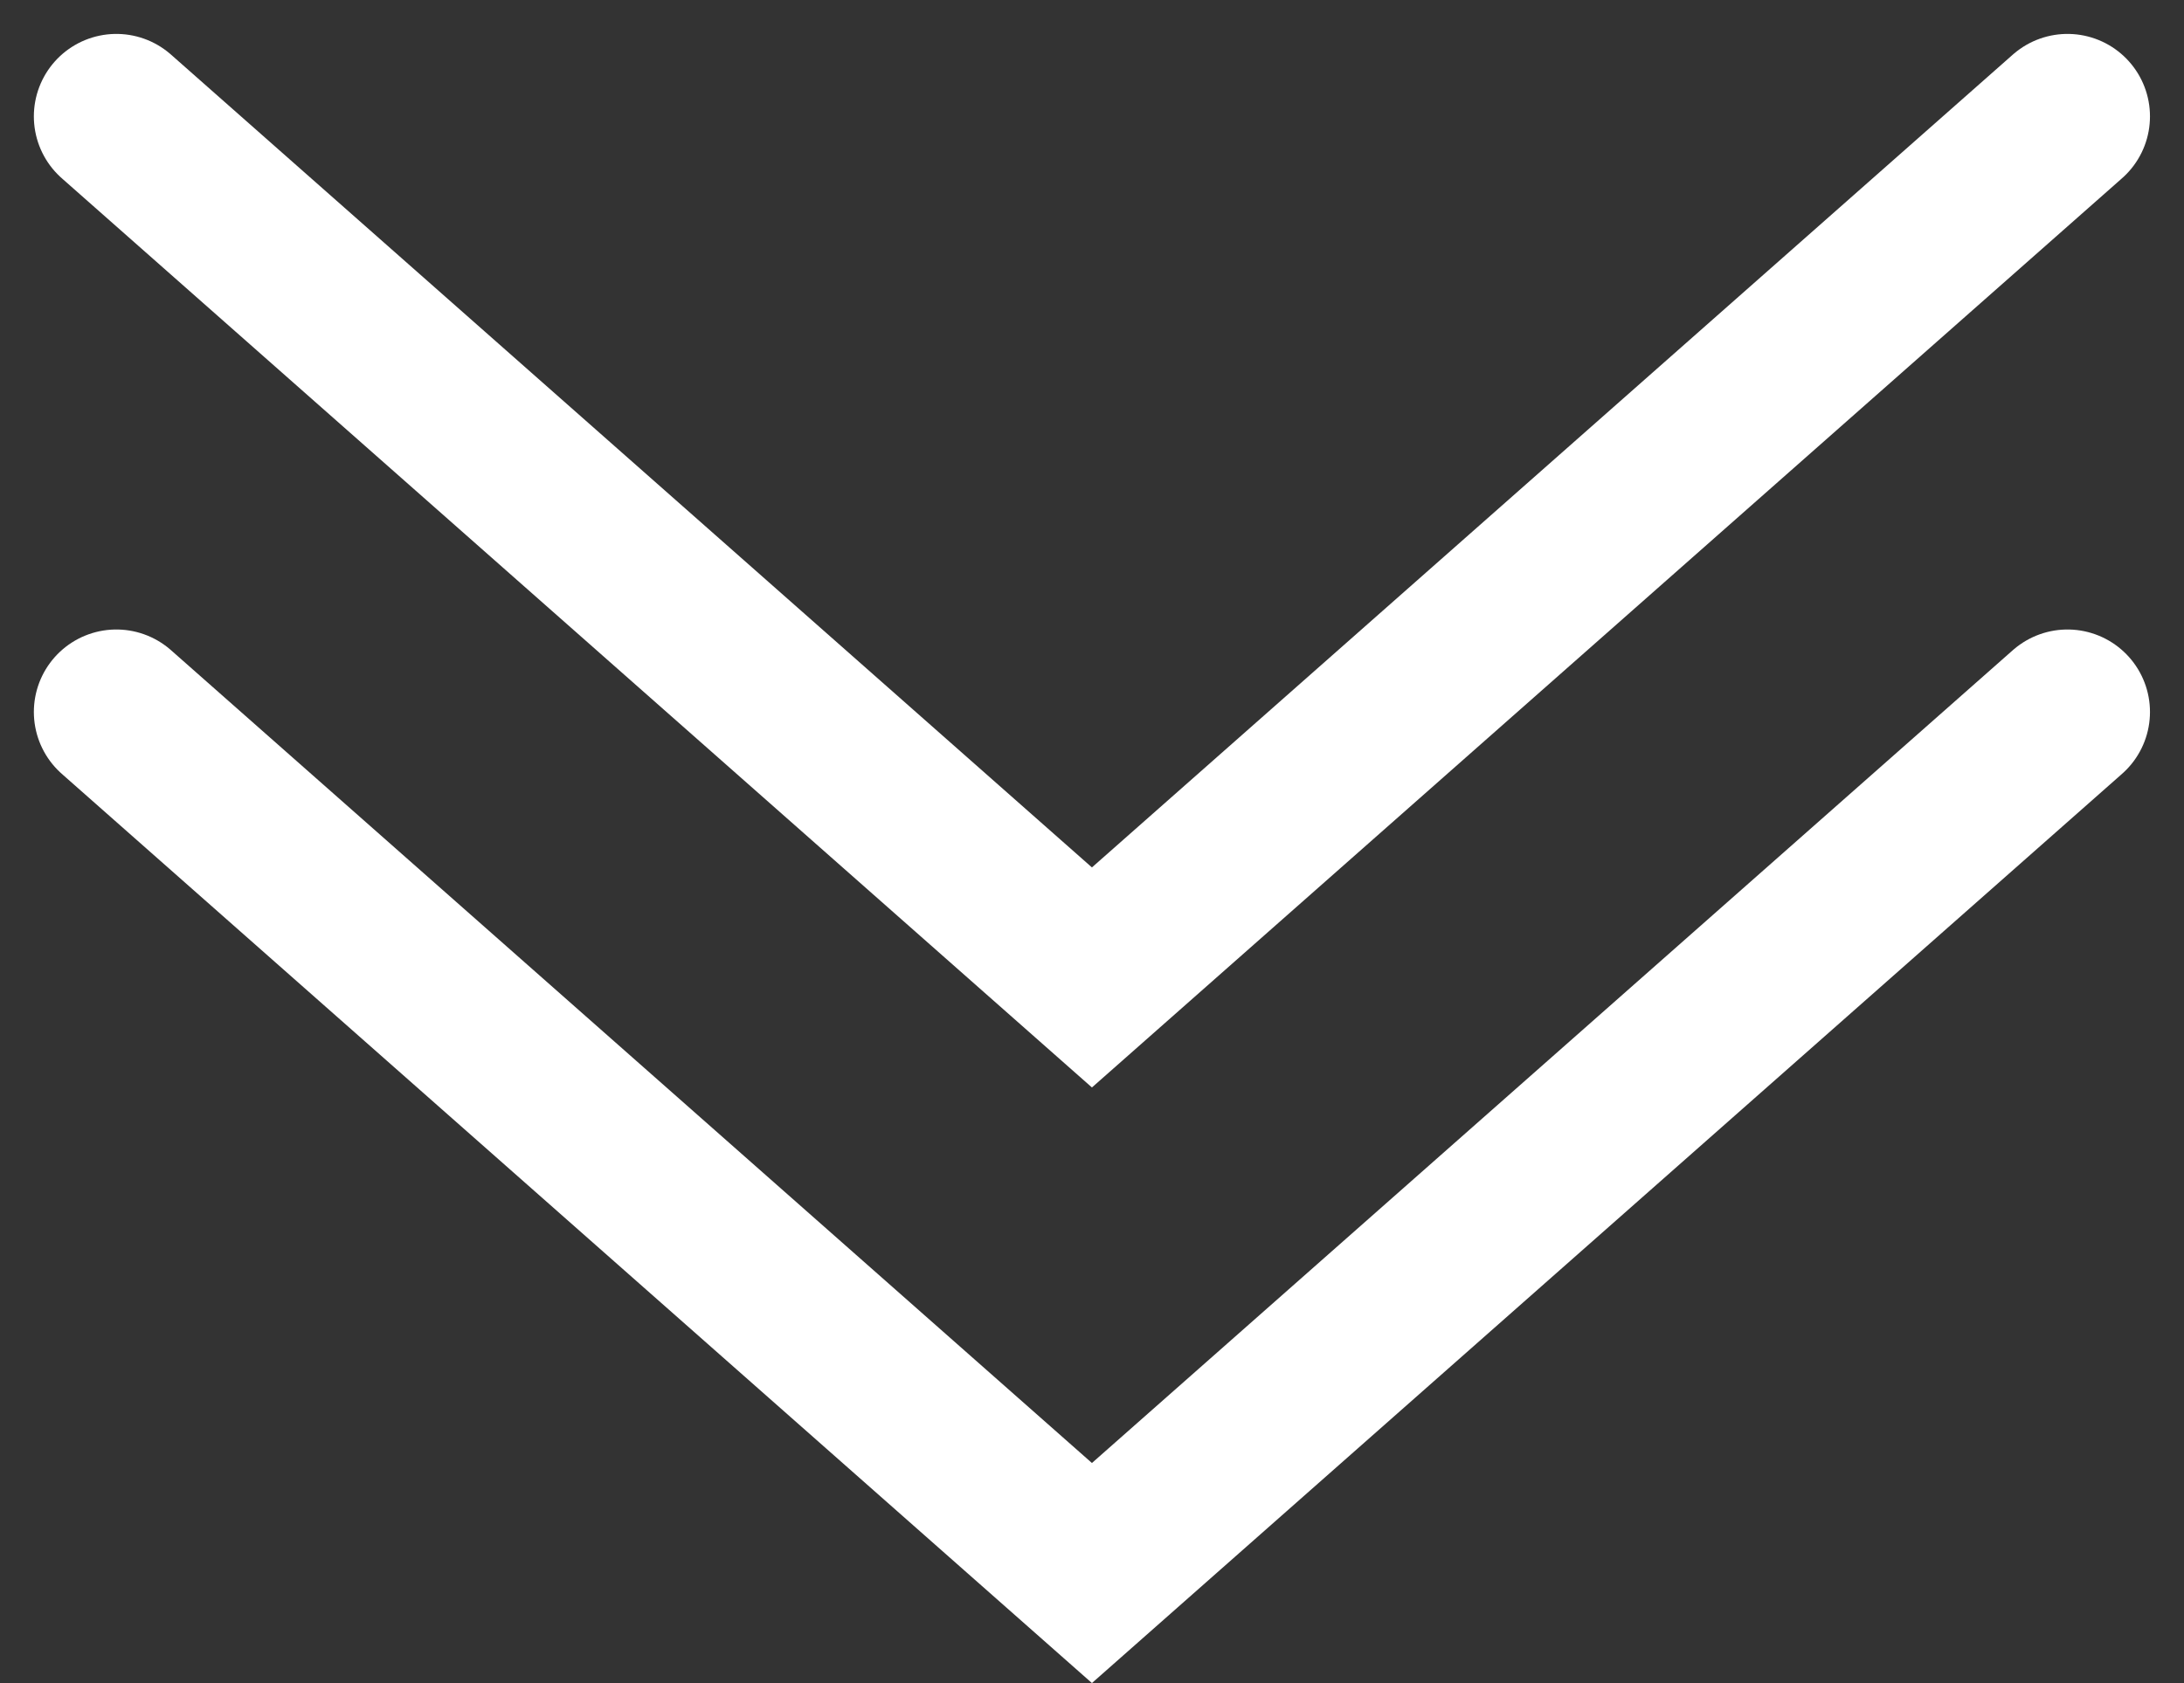
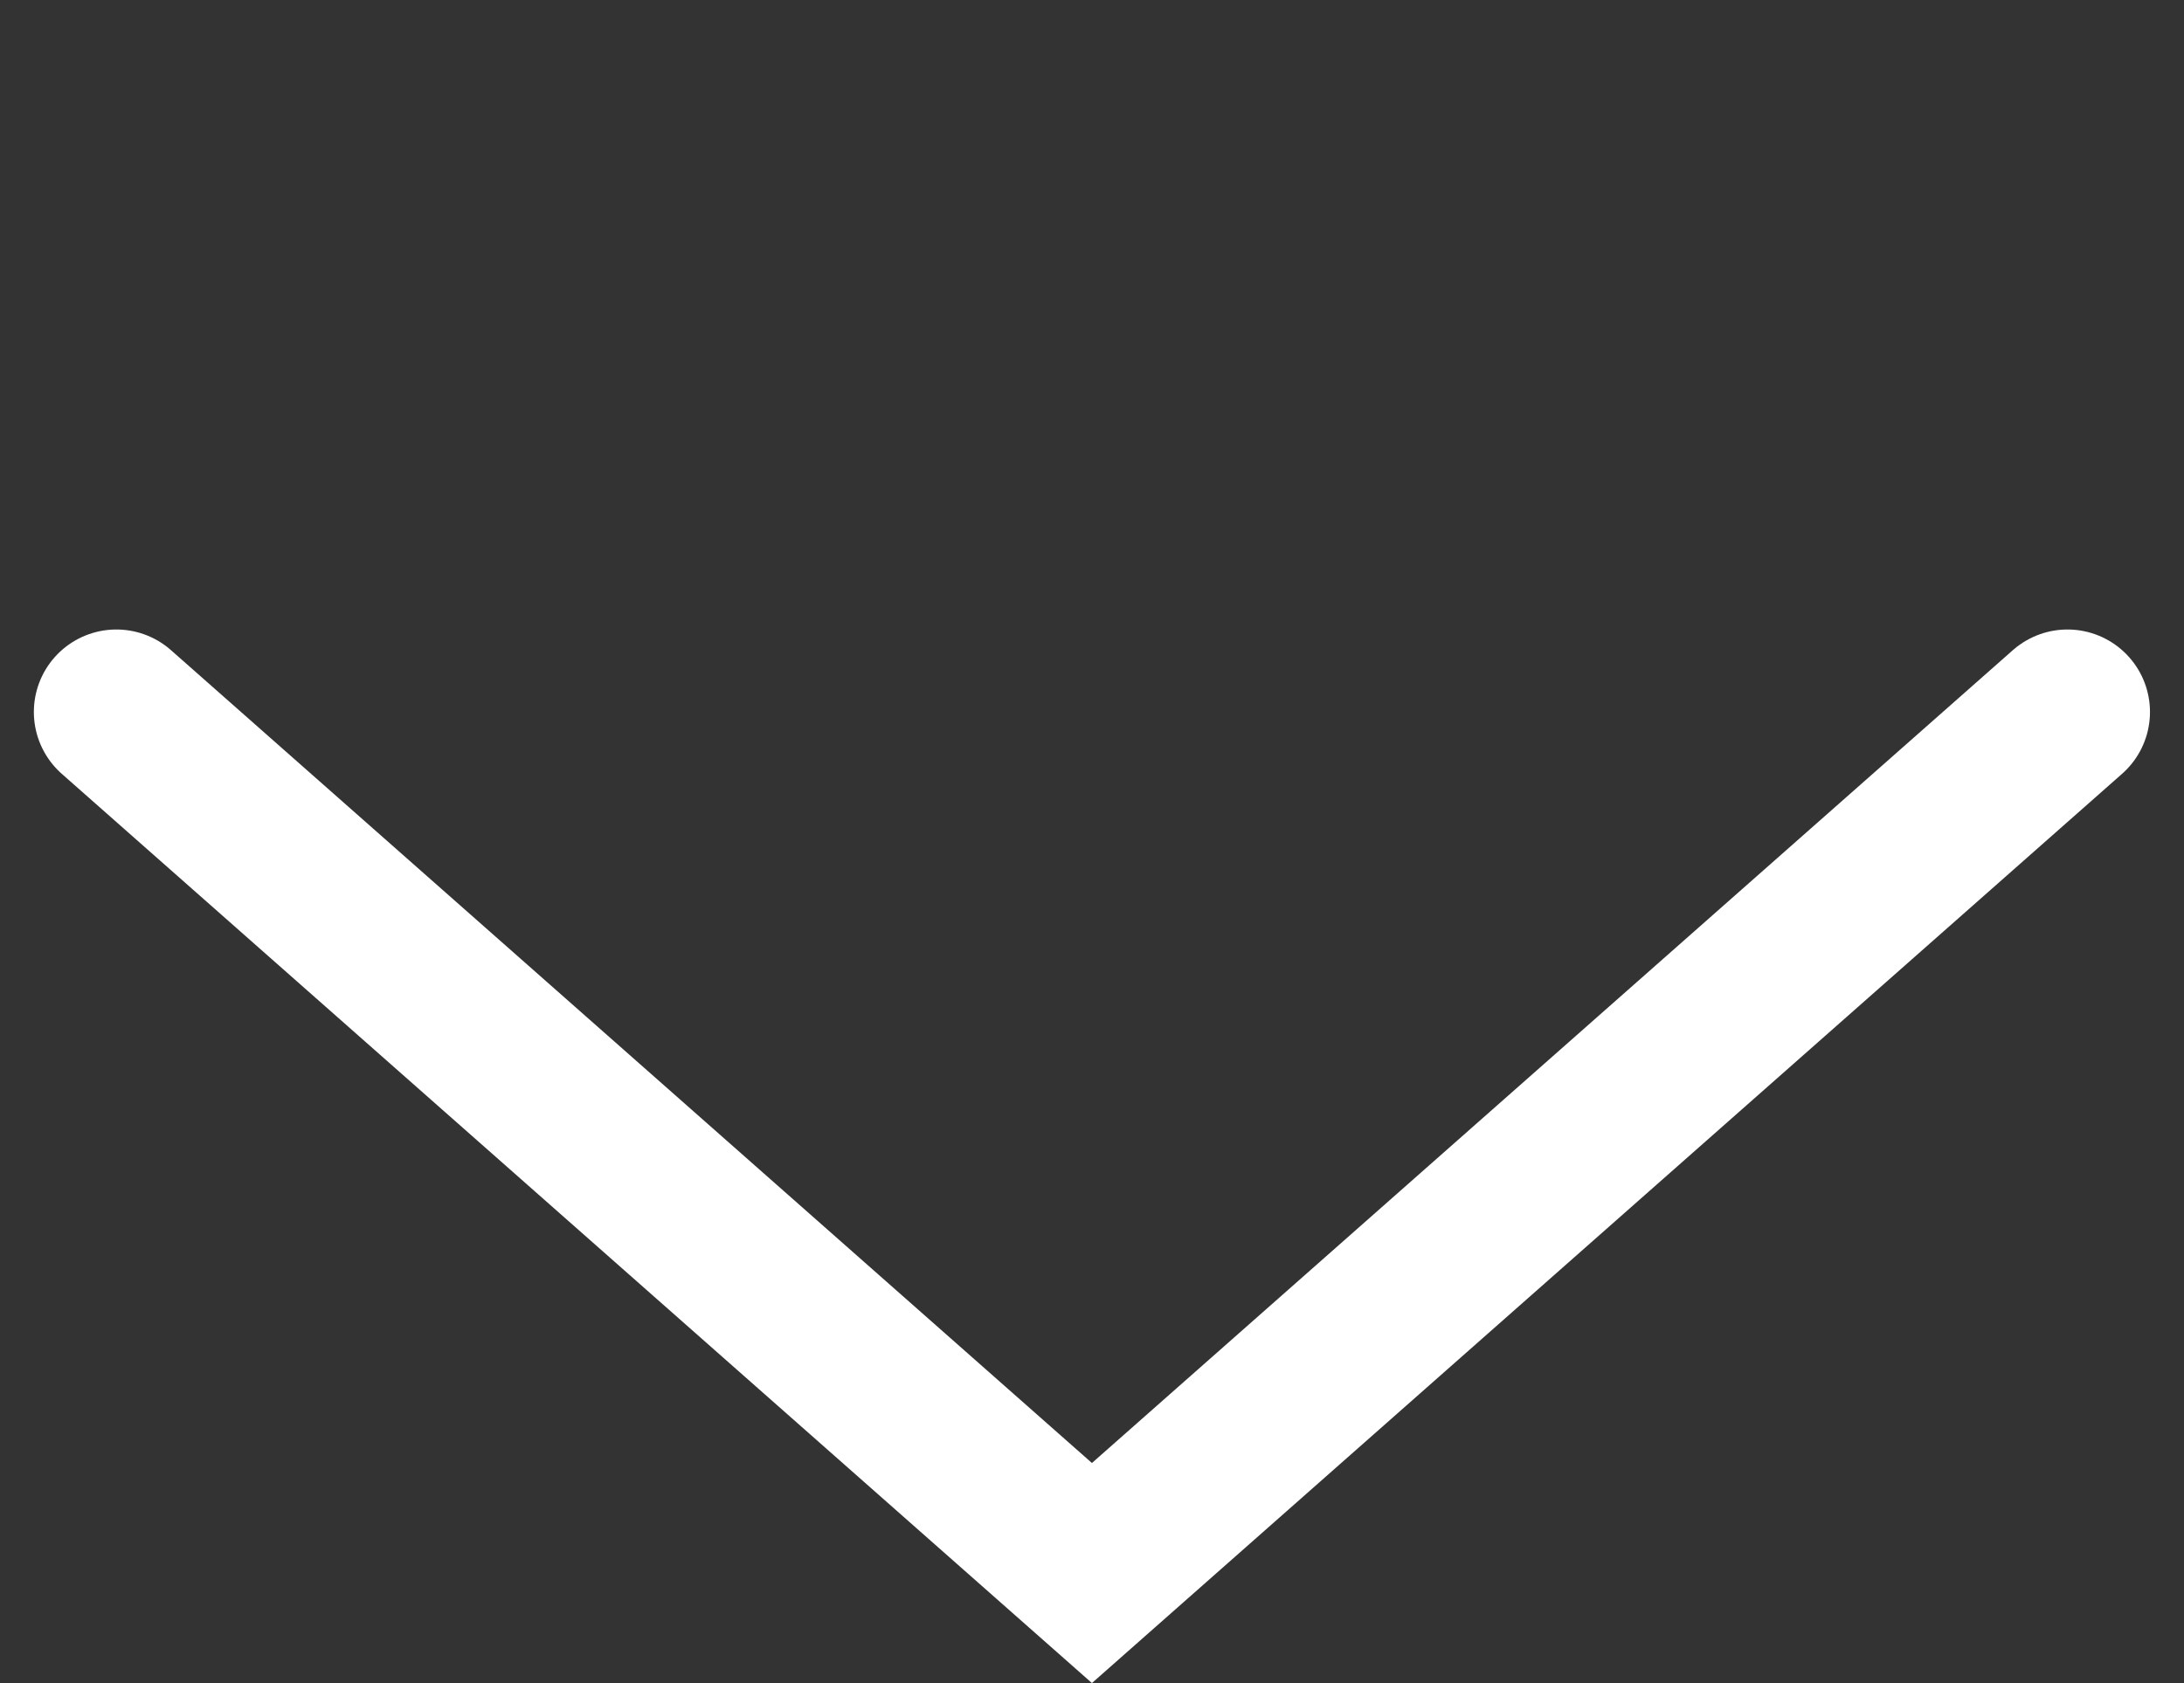
<svg xmlns="http://www.w3.org/2000/svg" width="66.184" height="51.02" viewBox="0 0 66.184 51.02">
  <rect x="0" y="0" width="66.184" height="51.02" fill="#333333" stroke="none" />
  <g id="Pfeil" transform="translate(-1527.874 -1139.315)">
    <path id="Pfad_136" data-name="Pfad 136" d="M1599.4,1111.317l29.564,26.1,29.563-26.1" transform="translate(-68 49.579)" fill="none" stroke="#fff" stroke-linecap="round" stroke-width="5" />
-     <path id="Pfad_137" data-name="Pfad 137" d="M1599.4,1111.317l29.564,26.1,29.563-26.1" transform="translate(-68 31.526)" fill="none" stroke="#fff" stroke-linecap="round" stroke-width="5" />
  </g>
</svg>